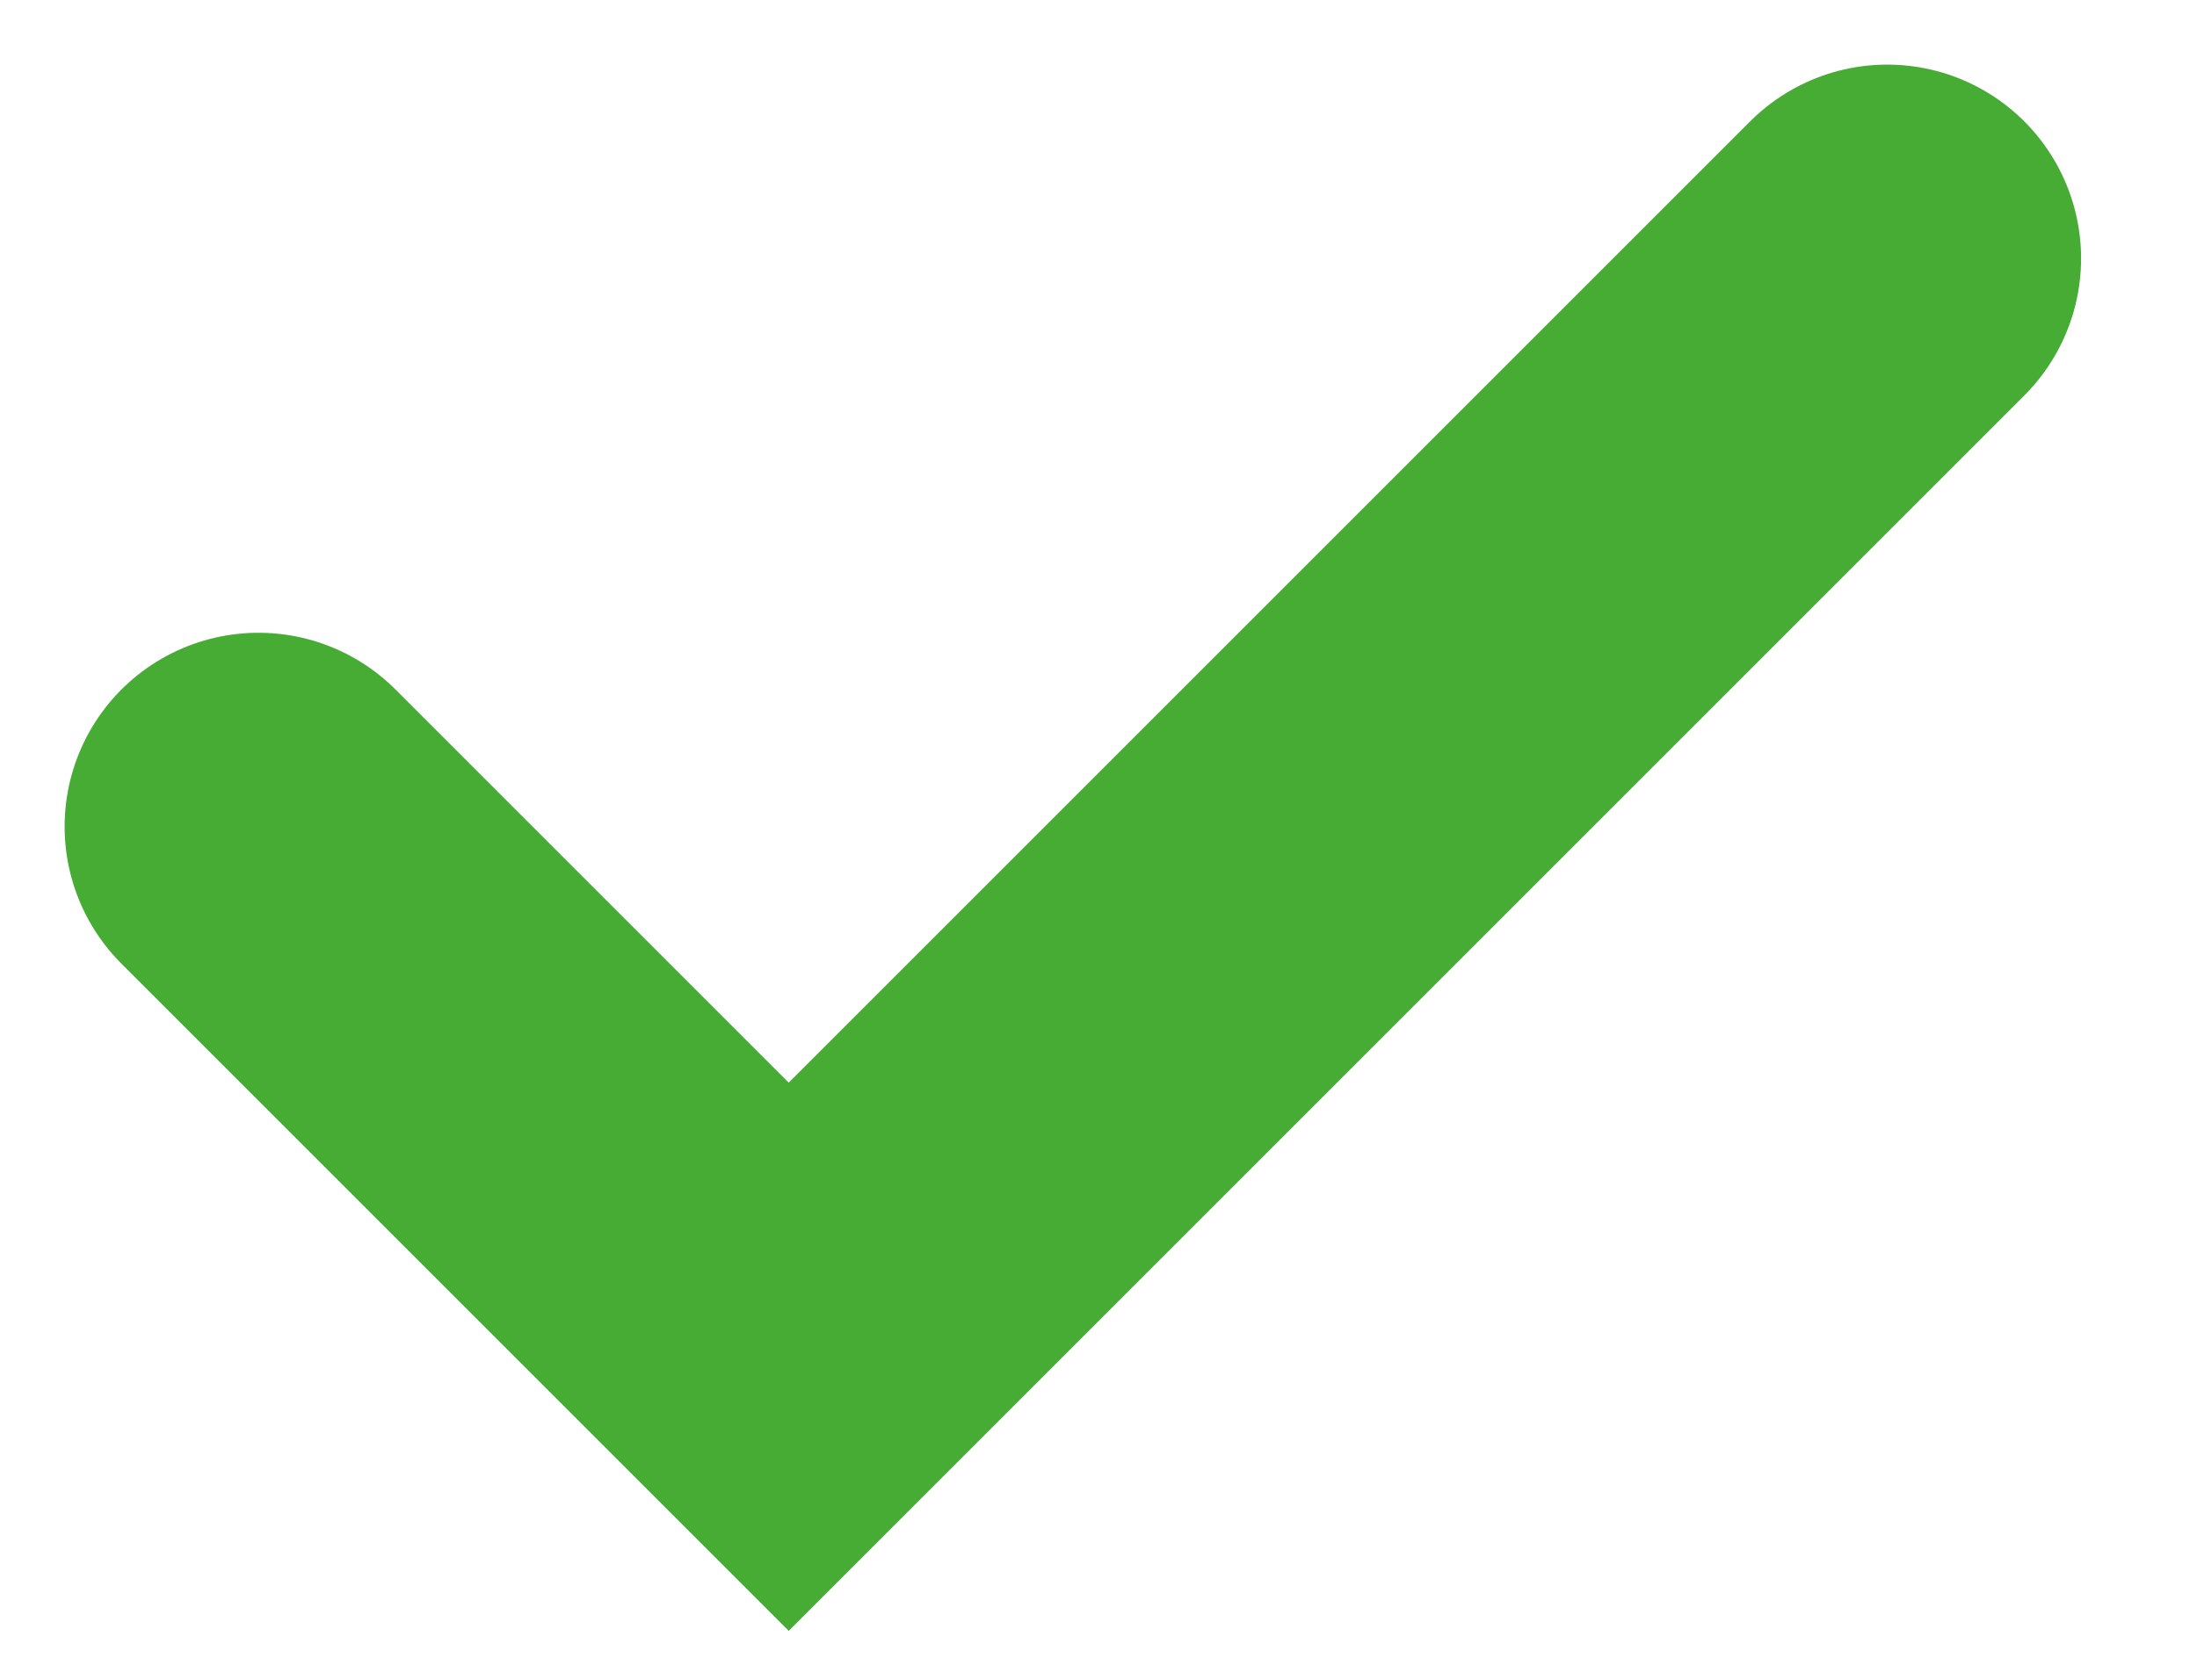
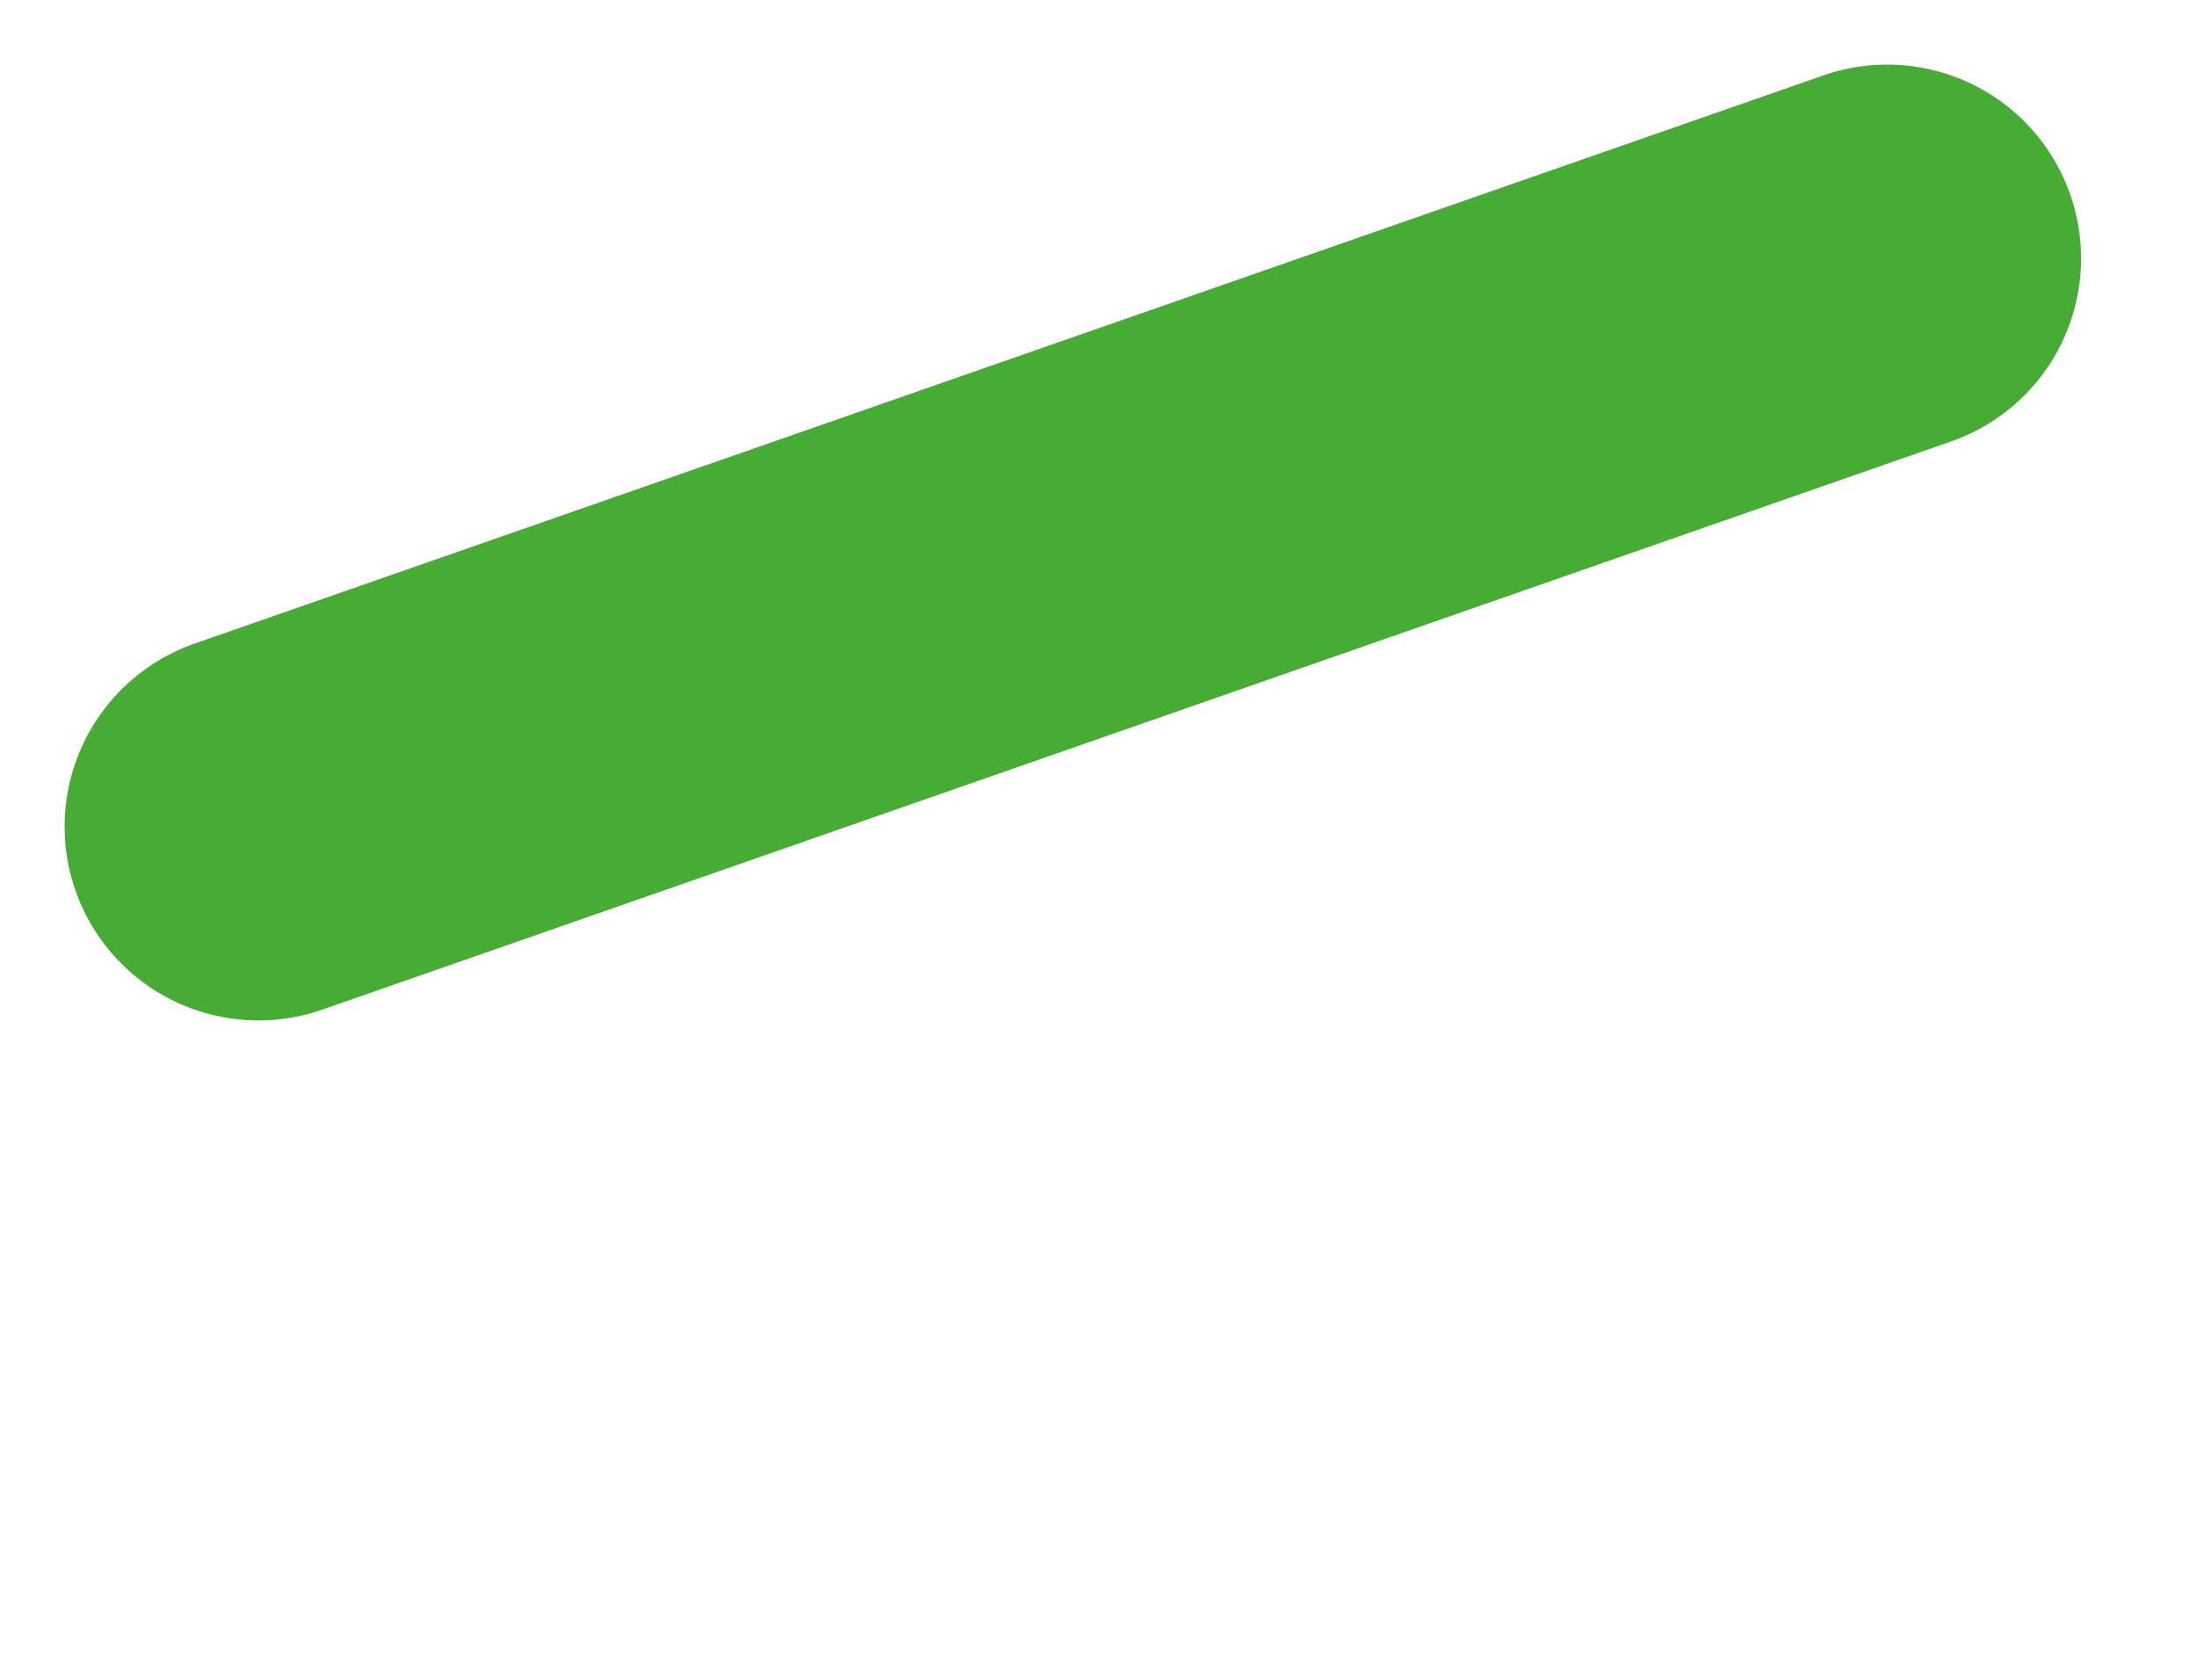
<svg xmlns="http://www.w3.org/2000/svg" width="17" height="13" viewBox="0 0 17 13" fill="none">
-   <path d="M2 6.397L6.103 10.5L14.603 2" stroke="#46AC34" stroke-width="3" stroke-linecap="round" />
+   <path d="M2 6.397L14.603 2" stroke="#46AC34" stroke-width="3" stroke-linecap="round" />
</svg>